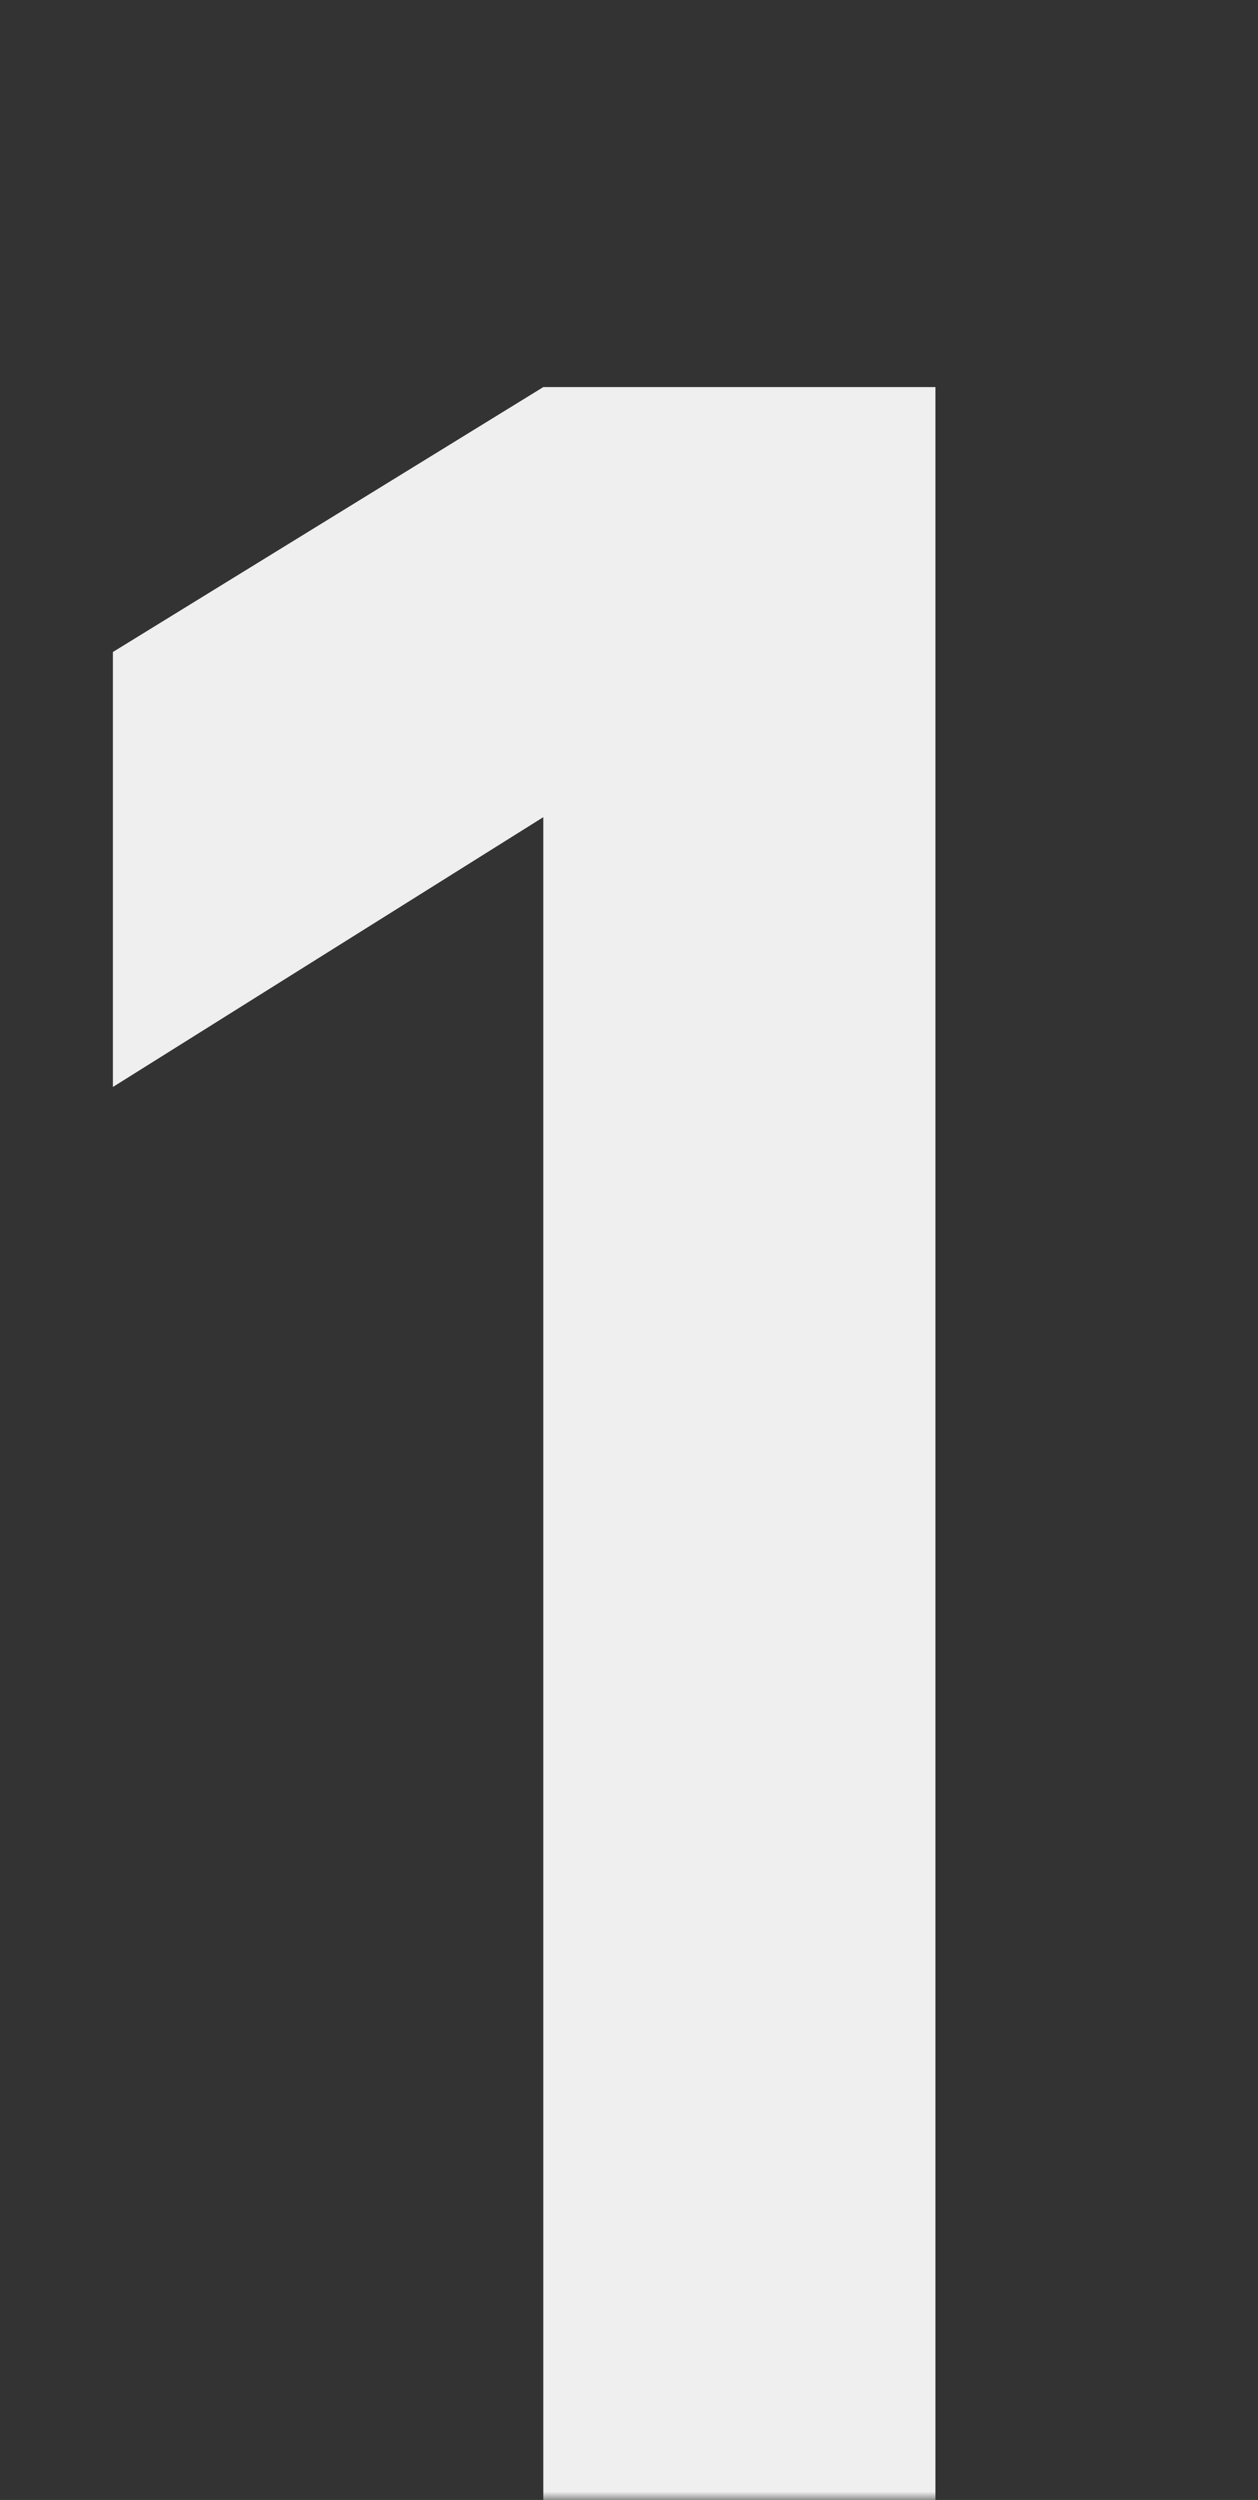
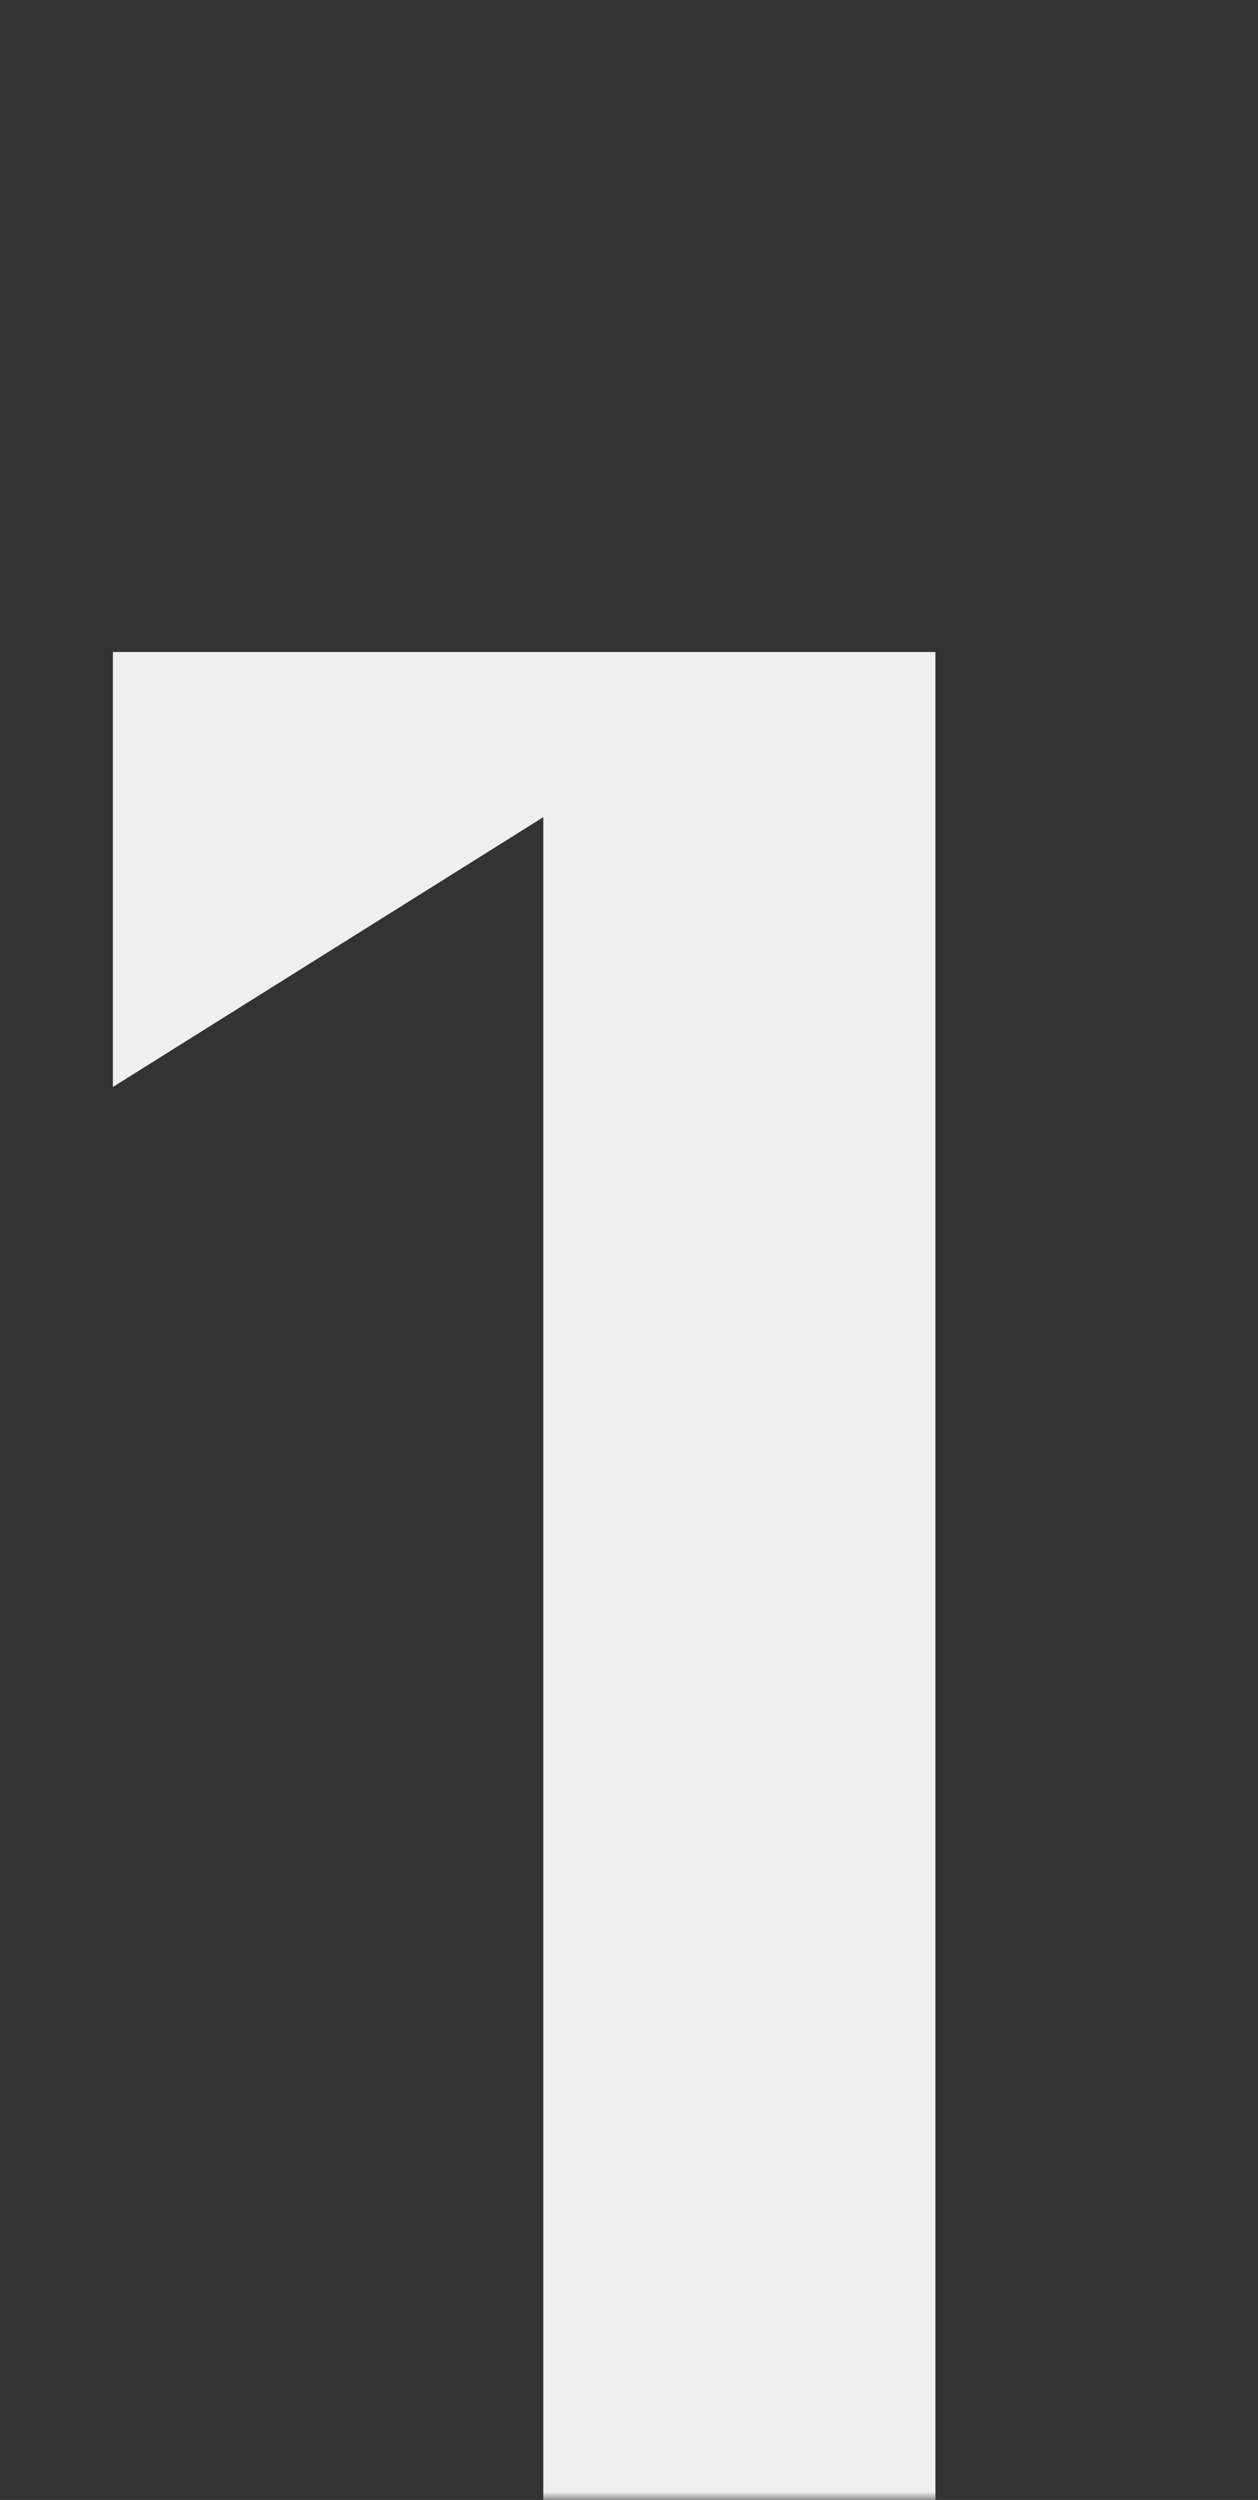
<svg xmlns="http://www.w3.org/2000/svg" viewBox="0 0 78 155" fill="none">
  <rect x="0" y="0" width="78" height="155" fill="#333333" stroke="none" />
  <mask id="mask0_299_1078" style="mask-type:alpha" maskUnits="userSpaceOnUse" x="0" y="0" width="451" height="155">
    <rect width="78" height="155" rx="16" fill="#F8F8F8" />
-     <path d="M31.404 50.36C27.84 50.36 25.716 48.596 24.84 46.652L26.736 45.476C27.312 47 28.8 48.32 31.488 48.32C34.224 48.32 35.628 46.952 35.628 45.032C35.628 42.86 33.816 42.296 31.644 42.224C29.928 42.164 29.904 42.164 29.688 42.164V40.124C29.904 40.124 31.02 40.124 31.488 40.1C33.624 40.004 34.992 38.984 34.992 37.244C34.992 35.456 33.576 34.388 31.512 34.388C29.556 34.388 28.188 35.396 27.384 36.836L25.74 35.432C26.856 33.656 28.896 32.36 31.572 32.36C34.524 32.36 37.26 33.92 37.26 37.184C37.26 38.96 36.432 40.4 35.22 41.144C36.888 41.708 37.896 43.004 37.896 45.056C37.896 48.296 35.232 50.36 31.404 50.36ZM49.902 39.212C50.262 40.016 50.322 40.964 50.322 41.984V50H48.426V47.984C47.394 49.568 45.786 50.36 43.626 50.36C40.722 50.36 39.222 48.584 39.222 46.496C39.222 44.456 40.434 43.268 42.402 42.692C44.022 42.26 46.302 41.984 48.222 41.72C48.162 39.656 47.274 38.672 45.03 38.672C43.458 38.672 42.198 39.356 41.73 40.94L39.702 40.328C40.314 38.06 42.126 36.68 45.054 36.68C47.394 36.68 49.158 37.52 49.902 39.212ZM43.95 48.572C46.254 48.572 47.67 47.192 47.982 45.584C48.162 44.96 48.186 44.132 48.198 43.544C46.374 43.784 44.622 43.988 43.362 44.348C42.294 44.684 41.346 45.272 41.346 46.484C41.346 47.552 42.102 48.572 43.95 48.572ZM63.102 37.04L63.114 50H60.966V45.308H58.17C57.99 45.308 57.81 45.308 57.618 45.296L54.546 50H52.242L55.482 45.032C53.85 44.552 52.638 43.304 52.638 41.216C52.638 38.996 53.994 37.628 55.782 37.22C56.574 37.04 57.462 37.04 58.05 37.04H63.102ZM58.014 43.544H60.966V38.804H58.014C57.642 38.804 56.97 38.816 56.43 38.972C55.662 39.2 54.834 39.944 54.834 41.192C54.834 42.392 55.59 43.148 56.562 43.4C57.078 43.532 57.63 43.544 58.014 43.544ZM72.138 50H65.994V37.04H71.514C72.162 37.04 72.99 37.112 73.614 37.28C74.994 37.664 76.014 38.84 76.014 40.58C76.014 41.564 75.69 42.272 75.162 42.788C74.91 43.04 74.61 43.232 74.334 43.34C74.598 43.388 74.91 43.508 75.186 43.664C76.086 44.168 76.65 45.044 76.65 46.424C76.65 48.188 75.75 49.364 74.262 49.784C73.638 49.964 72.834 50 72.138 50ZM68.154 38.804V42.644H71.37C71.802 42.644 72.354 42.596 72.726 42.452C73.446 42.188 73.794 41.492 73.794 40.736C73.794 39.92 73.41 39.236 72.654 38.984C72.126 38.804 71.358 38.804 71.19 38.804H68.154ZM68.154 44.408V48.26H72.018C72.354 48.26 72.882 48.2 73.254 48.092C74.082 47.864 74.442 47.12 74.442 46.352C74.442 45.332 73.806 44.672 72.894 44.504C72.546 44.408 72.114 44.408 71.826 44.408H68.154ZM80.74 50H78.568L78.58 37.04H80.74V43.28L86.176 37.04H88.948L83.224 43.52L89.62 50H86.632L80.74 43.76V50ZM100.295 39.212C100.655 40.016 100.715 40.964 100.715 41.984V50H98.819V47.984C97.787 49.568 96.179 50.36 94.019 50.36C91.115 50.36 89.615 48.584 89.615 46.496C89.615 44.456 90.827 43.268 92.795 42.692C94.415 42.26 96.695 41.984 98.615 41.72C98.555 39.656 97.667 38.672 95.423 38.672C93.851 38.672 92.591 39.356 92.123 40.94L90.095 40.328C90.707 38.06 92.519 36.68 95.447 36.68C97.787 36.68 99.551 37.52 100.295 39.212ZM94.343 48.572C96.647 48.572 98.063 47.192 98.375 45.584C98.555 44.96 98.579 44.132 98.591 43.544C96.767 43.784 95.015 43.988 93.755 44.348C92.687 44.684 91.739 45.272 91.739 46.484C91.739 47.552 92.495 48.572 94.343 48.572Z" fill="#FA6B03" />
-     <path d="M31.424 75.888C32.624 76.408 33.336 77.432 33.336 78.768C33.336 80.768 31.968 82 29.936 82H25.12V70.48H29.568C31.496 70.48 32.776 71.816 32.776 73.448C32.776 74.496 32.256 75.408 31.424 75.888ZM29.56 71.592H26.304V75.392H29.56C30.664 75.392 31.56 74.584 31.56 73.432C31.56 72.344 30.72 71.592 29.56 71.592ZM26.304 80.872H29.648C31.048 80.872 32.12 80.096 32.12 78.784C32.12 77.512 31.16 76.504 29.864 76.504H26.304V80.872ZM37.717 82H34.941L34.925 73.36H36.108V76.616H37.612C38.108 76.616 38.612 76.632 38.996 76.696C40.269 76.952 41.205 77.688 41.205 79.304C41.205 80.792 40.349 81.632 39.181 81.888C38.748 81.984 38.205 82 37.717 82ZM43.413 73.36V82H42.236V73.36H43.413ZM36.108 77.624V80.992H37.669C38.02 80.992 38.517 80.984 38.861 80.888C39.428 80.728 39.989 80.296 39.989 79.304C39.989 78.336 39.501 77.872 38.757 77.712C38.413 77.64 38.013 77.624 37.669 77.624H36.108ZM52.462 82.24C49.886 82.24 48.374 80.352 48.374 77.672C48.374 74.952 49.934 73.12 52.462 73.12C55.054 73.12 56.558 75 56.558 77.672C56.558 80.392 55.022 82.24 52.462 82.24ZM52.462 81.112C54.382 81.112 55.31 79.712 55.31 77.672C55.31 75.592 54.366 74.248 52.462 74.248C50.526 74.248 49.622 75.656 49.622 77.672C49.622 79.752 50.59 81.112 52.462 81.112ZM61.907 82.24C59.291 82.24 57.875 80.344 57.843 77.68C57.875 74.96 59.331 73.12 61.915 73.12C63.659 73.12 65.051 74.032 65.531 75.512L64.379 75.88C63.971 74.848 63.035 74.248 61.907 74.248C59.995 74.248 59.115 75.664 59.091 77.68C59.115 79.752 60.051 81.112 61.907 81.112C63.075 81.112 63.915 80.568 64.347 79.528L65.531 79.88C64.883 81.416 63.619 82.24 61.907 82.24ZM70.484 82H69.308V74.448H66.244V73.36H73.548V74.448H70.484V82ZM81.313 74.848C81.521 75.352 81.569 75.992 81.569 76.632V82H80.521V80.568C79.849 81.664 78.705 82.24 77.233 82.24C75.273 82.24 74.281 81.056 74.281 79.68C74.281 78.264 75.193 77.512 76.481 77.168C77.649 76.888 79.265 76.704 80.417 76.544C80.401 74.984 79.753 74.232 78.113 74.232C76.929 74.232 76.081 74.744 75.753 75.896L74.609 75.56C75.009 74.016 76.225 73.12 78.129 73.12C79.705 73.12 80.857 73.728 81.313 74.848ZM77.369 81.224C79.017 81.224 80.065 80.256 80.289 78.952C80.385 78.528 80.401 77.968 80.401 77.576C79.265 77.712 77.905 77.848 76.953 78.112C76.217 78.328 75.457 78.744 75.457 79.68C75.457 80.432 75.977 81.224 77.369 81.224ZM87.667 82H83.643V73.36H87.203C87.563 73.36 88.139 73.4 88.587 73.512C89.555 73.776 90.203 74.608 90.203 75.72C90.203 76.344 90.003 76.824 89.667 77.176C89.507 77.352 89.307 77.496 89.123 77.576C89.291 77.608 89.491 77.688 89.675 77.8C90.283 78.168 90.619 78.776 90.619 79.648C90.619 80.832 90.011 81.592 89.059 81.864C88.635 81.984 88.099 82 87.667 82ZM84.827 74.368V77.176H87.243C87.515 77.176 87.899 77.144 88.163 77.048C88.715 76.856 88.971 76.344 88.971 75.784C88.971 75.184 88.683 74.688 88.123 74.504C87.739 74.368 87.203 74.368 87.083 74.368H84.827ZM84.827 78.184V81H87.611C87.835 81 88.219 80.968 88.491 80.896C89.123 80.736 89.403 80.192 89.403 79.616C89.403 78.856 88.915 78.352 88.187 78.24C87.947 78.184 87.651 78.184 87.443 78.184H84.827ZM91.414 82V80.968C92.382 81.144 92.558 80.632 92.718 79.688C92.982 78.128 93.142 76.104 93.31 73.36H99.182V82H98.014V74.488H94.398C94.238 76.744 94.022 79.072 93.774 80.328C93.494 81.752 93.046 82.32 91.414 82ZM108.009 73.36L108.017 82H106.833V78.744H104.817C104.681 78.744 104.545 78.744 104.409 78.736L102.225 82H100.937L103.201 78.592C102.081 78.304 101.217 77.496 101.217 76.088C101.217 74.64 102.121 73.752 103.241 73.48C103.753 73.36 104.321 73.36 104.705 73.36H108.009ZM104.753 77.736H106.833V74.368H104.753C104.489 74.368 103.969 74.376 103.569 74.488C103.041 74.648 102.433 75.152 102.433 76.072C102.433 76.936 102.961 77.456 103.681 77.64C104.065 77.736 104.473 77.736 104.753 77.736ZM117.845 78.008H111.037C111.133 79.984 112.149 81.112 113.869 81.112C115.101 81.112 116.045 80.528 116.581 79.448L117.677 79.872C116.989 81.384 115.589 82.24 113.917 82.24C111.397 82.24 109.781 80.456 109.781 77.72C109.781 74.888 111.373 73.12 113.869 73.12C116.429 73.12 117.933 74.96 117.845 78.008ZM113.901 74.2C112.237 74.2 111.245 75.208 111.061 77.024H116.613C116.429 75.16 115.509 74.2 113.901 74.2ZM123.031 82H121.855V74.448H118.791V73.36H126.095V74.448H123.031V82ZM135.204 78.008H128.396C128.492 79.984 129.508 81.112 131.228 81.112C132.46 81.112 133.404 80.528 133.94 79.448L135.036 79.872C134.348 81.384 132.948 82.24 131.276 82.24C128.756 82.24 127.14 80.456 127.14 77.72C127.14 74.888 128.732 73.12 131.228 73.12C133.788 73.12 135.292 74.96 135.204 78.008ZM131.26 74.2C129.596 74.2 128.604 75.208 128.42 77.024H133.972C133.788 75.16 132.868 74.2 131.26 74.2ZM145.383 77.488C146.159 77.872 146.527 78.744 146.527 79.576C146.527 81.224 145.119 82.24 143.295 82.24C141.551 82.24 140.231 81.44 139.487 80.08L140.431 79.48C141.062 80.544 142.007 81.112 143.223 81.112C144.495 81.112 145.327 80.488 145.327 79.464C145.327 78.408 144.591 78.04 143.119 78.04H142.095V77.032H143.102C144.303 77.032 145.095 76.624 145.095 75.688C145.095 74.704 144.255 74.24 143.239 74.24C142.215 74.24 141.263 74.712 140.639 75.368L139.887 74.576C140.751 73.632 141.919 73.12 143.327 73.12C144.991 73.12 146.303 74.04 146.303 75.608C146.303 76.416 145.975 77.04 145.383 77.488ZM154.844 74.848C155.052 75.352 155.1 75.992 155.1 76.632V82H154.052V80.568C153.38 81.664 152.236 82.24 150.764 82.24C148.804 82.24 147.812 81.056 147.812 79.68C147.812 78.264 148.724 77.512 150.012 77.168C151.18 76.888 152.796 76.704 153.948 76.544C153.932 74.984 153.284 74.232 151.644 74.232C150.46 74.232 149.612 74.744 149.284 75.896L148.14 75.56C148.54 74.016 149.756 73.12 151.66 73.12C153.236 73.12 154.388 73.728 154.844 74.848ZM150.9 81.224C152.548 81.224 153.596 80.256 153.82 78.952C153.916 78.528 153.932 77.968 153.932 77.576C152.796 77.712 151.436 77.848 150.484 78.112C149.748 78.328 148.988 78.744 148.988 79.68C148.988 80.432 149.508 81.224 150.9 81.224ZM163.775 73.36L163.783 82H162.599V78.744H160.582C160.447 78.744 160.311 78.744 160.174 78.736L157.991 82H156.703L158.967 78.592C157.847 78.304 156.983 77.496 156.983 76.088C156.983 74.64 157.887 73.752 159.007 73.48C159.519 73.36 160.087 73.36 160.47 73.36H163.775ZM160.519 77.736H162.599V74.368H160.519C160.255 74.368 159.735 74.376 159.335 74.488C158.807 74.648 158.199 75.152 158.199 76.072C158.199 76.936 158.727 77.456 159.447 77.64C159.831 77.736 160.239 77.736 160.519 77.736ZM170.042 82H166.018V73.36H169.578C169.938 73.36 170.514 73.4 170.962 73.512C171.93 73.776 172.578 74.608 172.578 75.72C172.578 76.344 172.378 76.824 172.042 77.176C171.882 77.352 171.682 77.496 171.498 77.576C171.666 77.608 171.866 77.688 172.05 77.8C172.658 78.168 172.994 78.776 172.994 79.648C172.994 80.832 172.386 81.592 171.434 81.864C171.01 81.984 170.474 82 170.042 82ZM167.202 74.368V77.176H169.618C169.89 77.176 170.274 77.144 170.538 77.048C171.09 76.856 171.346 76.344 171.346 75.784C171.346 75.184 171.058 74.688 170.498 74.504C170.114 74.368 169.578 74.368 169.458 74.368H167.202ZM167.202 78.184V81H169.986C170.21 81 170.594 80.968 170.866 80.896C171.498 80.736 171.778 80.192 171.778 79.616C171.778 78.856 171.29 78.352 170.562 78.24C170.322 78.184 170.026 78.184 169.818 78.184H167.202ZM175.773 82H174.581L174.589 73.36H175.773V77.52L179.629 73.36H181.197L177.149 77.68L181.725 82H180.013L175.773 77.84V82ZM182.918 73.36L185.75 80.464L188.374 73.36H189.574L184.934 85.84H183.758L185.182 81.984L181.67 73.36H182.918ZM195.335 82H194.159V73.36H195.335V77.112H200.207V73.36H201.383V82H200.207V78.24H195.335V82ZM210.172 74.848C210.38 75.352 210.428 75.992 210.428 76.632V82H209.38V80.568C208.708 81.664 207.564 82.24 206.092 82.24C204.132 82.24 203.14 81.056 203.14 79.68C203.14 78.264 204.052 77.512 205.34 77.168C206.508 76.888 208.124 76.704 209.276 76.544C209.26 74.984 208.612 74.232 206.972 74.232C205.788 74.232 204.94 74.744 204.612 75.896L203.468 75.56C203.868 74.016 205.084 73.12 206.988 73.12C208.564 73.12 209.716 73.728 210.172 74.848ZM206.228 81.224C207.876 81.224 208.924 80.256 209.148 78.952C209.244 78.528 209.26 77.968 209.26 77.576C208.124 77.712 206.764 77.848 205.812 78.112C205.076 78.328 204.316 78.744 204.316 79.68C204.316 80.432 204.836 81.224 206.228 81.224ZM219.298 82.24C216.682 82.24 215.266 80.344 215.234 77.68C215.266 74.96 216.722 73.12 219.306 73.12C221.05 73.12 222.442 74.032 222.922 75.512L221.77 75.88C221.362 74.848 220.426 74.248 219.298 74.248C217.386 74.248 216.506 75.664 216.482 77.68C216.506 79.752 217.442 81.112 219.298 81.112C220.466 81.112 221.306 80.568 221.738 79.528L222.922 79.88C222.274 81.416 221.01 82.24 219.298 82.24ZM231.063 74.848C231.271 75.352 231.319 75.992 231.319 76.632V82H230.271V80.568C229.599 81.664 228.455 82.24 226.983 82.24C225.023 82.24 224.031 81.056 224.031 79.68C224.031 78.264 224.943 77.512 226.231 77.168C227.399 76.888 229.015 76.704 230.167 76.544C230.151 74.984 229.503 74.232 227.863 74.232C226.679 74.232 225.831 74.744 225.503 75.896L224.359 75.56C224.759 74.016 225.975 73.12 227.879 73.12C229.455 73.12 230.607 73.728 231.063 74.848ZM227.119 81.224C228.767 81.224 229.815 80.256 230.039 78.952C230.135 78.528 230.151 77.968 230.151 77.576C229.015 77.712 227.655 77.848 226.703 78.112C225.967 78.328 225.207 78.744 225.207 79.68C225.207 80.432 225.727 81.224 227.119 81.224ZM236.985 72.336C235.841 72.336 234.921 71.416 234.921 70.272H235.897C235.897 70.872 236.385 71.36 236.985 71.36C237.593 71.36 238.073 70.872 238.073 70.272H239.049C239.049 71.416 238.129 72.336 236.985 72.336ZM239.281 73.36H240.265V82H239.121V75.272L234.385 82H233.393V73.36H234.537V80.032L239.281 73.36ZM246.031 82H244.855V74.448H241.791V73.36H249.095V74.448H246.031V82ZM258.204 78.008H251.396C251.492 79.984 252.508 81.112 254.228 81.112C255.46 81.112 256.404 80.528 256.94 79.448L258.036 79.872C257.348 81.384 255.948 82.24 254.276 82.24C251.756 82.24 250.14 80.456 250.14 77.72C250.14 74.888 251.732 73.12 254.228 73.12C256.788 73.12 258.292 74.96 258.204 78.008ZM254.26 74.2C252.596 74.2 251.604 75.208 251.42 77.024H256.972C256.788 75.16 255.868 74.2 254.26 74.2ZM273.583 77.464H263.023V76.456H273.583V77.464ZM280.006 82H278.862V73.36H279.91L283.278 80.432L286.654 73.36H287.694V82H286.558V75.872L283.654 82H282.91L280.006 75.872V82ZM292.717 82H289.941L289.925 73.36H291.109V76.616H292.613C293.109 76.616 293.613 76.632 293.997 76.696C295.269 76.952 296.205 77.688 296.205 79.304C296.205 80.792 295.349 81.632 294.181 81.888C293.749 81.984 293.205 82 292.717 82ZM298.413 73.36V82H297.237V73.36H298.413ZM291.109 77.624V80.992H292.669C293.021 80.992 293.516 80.984 293.861 80.888C294.429 80.728 294.989 80.296 294.989 79.304C294.989 78.336 294.501 77.872 293.757 77.712C293.413 77.64 293.013 77.624 292.669 77.624H291.109ZM307.438 82.24C304.822 82.24 303.406 80.344 303.374 77.68C303.406 74.96 304.862 73.12 307.446 73.12C309.19 73.12 310.582 74.032 311.062 75.512L309.91 75.88C309.502 74.848 308.566 74.248 307.438 74.248C305.526 74.248 304.646 75.664 304.622 77.68C304.646 79.752 305.582 81.112 307.438 81.112C308.606 81.112 309.446 80.568 309.878 79.528L311.062 79.88C310.414 81.416 309.15 82.24 307.438 82.24ZM316.73 82H312.706V73.36H316.266C316.626 73.36 317.202 73.4 317.65 73.512C318.618 73.776 319.266 74.608 319.266 75.72C319.266 76.344 319.066 76.824 318.73 77.176C318.57 77.352 318.37 77.496 318.186 77.576C318.354 77.608 318.554 77.688 318.738 77.8C319.346 78.168 319.682 78.776 319.682 79.648C319.682 80.832 319.074 81.592 318.122 81.864C317.698 81.984 317.162 82 316.73 82ZM313.89 74.368V77.176H316.306C316.578 77.176 316.962 77.144 317.226 77.048C317.778 76.856 318.034 76.344 318.034 75.784C318.034 75.184 317.746 74.688 317.186 74.504C316.802 74.368 316.266 74.368 316.146 74.368H313.89ZM313.89 78.184V81H316.674C316.898 81 317.282 80.968 317.554 80.896C318.186 80.736 318.466 80.192 318.466 79.616C318.466 78.856 317.978 78.352 317.25 78.24C317.01 78.184 316.714 78.184 316.506 78.184H313.89ZM327.868 73.36L327.876 82H326.692V78.744H324.676C324.54 78.744 324.404 78.744 324.268 78.736L322.084 82H320.796L323.06 78.592C321.94 78.304 321.076 77.496 321.076 76.088C321.076 74.64 321.98 73.752 323.1 73.48C323.612 73.36 324.18 73.36 324.564 73.36H327.868ZM324.612 77.736H326.692V74.368H324.612C324.348 74.368 323.828 74.376 323.428 74.488C322.9 74.648 322.292 75.152 322.292 76.072C322.292 76.936 322.82 77.456 323.54 77.64C323.924 77.736 324.332 77.736 324.612 77.736ZM330.528 82H329.16L332.808 77.68L329.312 73.36H330.64L334.048 77.624V73.36H335.136V77.624L338.544 73.36H339.864L336.368 77.68L340.016 82H338.648L335.136 77.736V82H334.048V77.736L330.528 82ZM348.563 78.008H341.755C341.851 79.984 342.867 81.112 344.587 81.112C345.819 81.112 346.763 80.528 347.299 79.448L348.395 79.872C347.707 81.384 346.307 82.24 344.635 82.24C342.115 82.24 340.499 80.456 340.499 77.72C340.499 74.888 342.091 73.12 344.587 73.12C347.147 73.12 348.651 74.96 348.563 78.008ZM344.619 74.2C342.955 74.2 341.963 75.208 341.779 77.024H347.331C347.147 75.16 346.227 74.2 344.619 74.2ZM351.24 82H350.096V73.36H351.144L354.512 80.432L357.888 73.36H358.928V82H357.792V75.872L354.888 82H354.144L351.24 75.872V82ZM364.751 82.24C362.135 82.24 360.719 80.344 360.687 77.68C360.719 74.96 362.175 73.12 364.759 73.12C366.503 73.12 367.895 74.032 368.375 75.512L367.223 75.88C366.815 74.848 365.879 74.248 364.751 74.248C362.839 74.248 361.959 75.664 361.935 77.68C361.959 79.752 362.895 81.112 364.751 81.112C365.919 81.112 366.759 80.568 367.191 79.528L368.375 79.88C367.727 81.416 366.463 82.24 364.751 82.24ZM376.556 73.36L376.564 82H375.38V78.744H373.364C373.228 78.744 373.092 78.744 372.956 78.736L370.772 82H369.484L371.748 78.592C370.628 78.304 369.764 77.496 369.764 76.088C369.764 74.64 370.668 73.752 371.788 73.48C372.3 73.36 372.868 73.36 373.252 73.36H376.556ZM373.3 77.736H375.38V74.368H373.3C373.036 74.368 372.516 74.376 372.116 74.488C371.588 74.648 370.98 75.152 370.98 76.072C370.98 76.936 371.508 77.456 372.228 77.64C372.612 77.736 373.02 77.736 373.3 77.736ZM385.595 82.24C382.979 82.24 381.563 80.344 381.531 77.68C381.563 74.96 383.019 73.12 385.603 73.12C387.347 73.12 388.739 74.032 389.219 75.512L388.067 75.88C387.659 74.848 386.723 74.248 385.595 74.248C383.683 74.248 382.803 75.664 382.779 77.68C382.803 79.752 383.739 81.112 385.595 81.112C386.763 81.112 387.603 80.568 388.035 79.528L389.219 79.88C388.571 81.416 387.307 82.24 385.595 82.24ZM398.089 82H394.065V73.36H397.625C397.985 73.36 398.561 73.4 399.009 73.512C399.977 73.776 400.625 74.608 400.625 75.72C400.625 76.344 400.425 76.824 400.089 77.176C399.929 77.352 399.729 77.496 399.545 77.576C399.713 77.608 399.913 77.688 400.097 77.8C400.705 78.168 401.041 78.776 401.041 79.648C401.041 80.832 400.433 81.592 399.481 81.864C399.057 81.984 398.521 82 398.089 82ZM395.249 74.368V77.176H397.665C397.937 77.176 398.321 77.144 398.585 77.048C399.137 76.856 399.393 76.344 399.393 75.784C399.393 75.184 399.105 74.688 398.545 74.504C398.161 74.368 397.625 74.368 397.505 74.368H395.249ZM395.249 78.184V81H398.033C398.257 81 398.641 80.968 398.913 80.896C399.545 80.736 399.825 80.192 399.825 79.616C399.825 78.856 399.337 78.352 398.609 78.24C398.369 78.184 398.073 78.184 397.865 78.184H395.249ZM409.188 74.848C409.396 75.352 409.444 75.992 409.444 76.632V82H408.396V80.568C407.724 81.664 406.58 82.24 405.108 82.24C403.148 82.24 402.156 81.056 402.156 79.68C402.156 78.264 403.068 77.512 404.356 77.168C405.524 76.888 407.14 76.704 408.292 76.544C408.276 74.984 407.628 74.232 405.988 74.232C404.804 74.232 403.956 74.744 403.628 75.896L402.484 75.56C402.884 74.016 404.1 73.12 406.004 73.12C407.58 73.12 408.732 73.728 409.188 74.848ZM405.244 81.224C406.892 81.224 407.94 80.256 408.164 78.952C408.26 78.528 408.276 77.968 408.276 77.576C407.14 77.712 405.78 77.848 404.828 78.112C404.092 78.328 403.332 78.744 403.332 79.68C403.332 80.432 403.852 81.224 405.244 81.224ZM412.662 82H411.518V73.36H412.566L415.934 80.432L419.31 73.36H420.35V82H419.214V75.872L416.31 82H415.566L412.662 75.872V82ZM428.469 73.36H429.453V82H428.309V75.272L423.573 82H422.581V73.36H423.725V80.032L428.469 73.36ZM431.322 84.16L432.066 80.312H433.25L432.13 84.16H431.322ZM28.728 104.24C26.152 104.24 24.64 102.352 24.64 99.672C24.64 96.952 26.2 95.12 28.728 95.12C31.32 95.12 32.824 97 32.824 99.672C32.824 102.392 31.288 104.24 28.728 104.24ZM28.728 103.112C30.648 103.112 31.576 101.712 31.576 99.672C31.576 97.592 30.632 96.248 28.728 96.248C26.792 96.248 25.888 97.656 25.888 99.672C25.888 101.752 26.856 103.112 28.728 103.112ZM37.89 104H36.714V96.448H33.65V95.36H40.954V96.448H37.89V104ZM46.495 104H42.471V95.36H46.031C46.391 95.36 46.967 95.4 47.415 95.512C48.383 95.776 49.031 96.608 49.031 97.72C49.031 98.344 48.831 98.824 48.495 99.176C48.335 99.352 48.135 99.496 47.951 99.576C48.119 99.608 48.319 99.688 48.503 99.8C49.111 100.168 49.447 100.776 49.447 101.648C49.447 102.832 48.839 103.592 47.887 103.864C47.463 103.984 46.927 104 46.495 104ZM43.655 96.368V99.176H46.071C46.343 99.176 46.727 99.144 46.991 99.048C47.543 98.856 47.799 98.344 47.799 97.784C47.799 97.184 47.511 96.688 46.951 96.504C46.567 96.368 46.031 96.368 45.911 96.368H43.655ZM43.655 100.184V103H46.439C46.663 103 47.047 102.968 47.319 102.896C47.951 102.736 48.231 102.192 48.231 101.616C48.231 100.856 47.743 100.352 47.015 100.24C46.775 100.184 46.479 100.184 46.271 100.184H43.655ZM58.626 100.008H51.818C51.914 101.984 52.93 103.112 54.65 103.112C55.882 103.112 56.826 102.528 57.362 101.448L58.458 101.872C57.77 103.384 56.37 104.24 54.698 104.24C52.178 104.24 50.562 102.456 50.562 99.72C50.562 96.888 52.154 95.12 54.65 95.12C57.21 95.12 58.714 96.96 58.626 100.008ZM54.682 96.2C53.018 96.2 52.026 97.208 51.842 99.024H57.394C57.21 97.16 56.29 96.2 54.682 96.2ZM63.812 104H62.636V96.448H59.572V95.36H66.876V96.448H63.812V104ZM74.281 95.36H75.265V104H74.121V97.272L69.385 104H68.393V95.36H69.537V102.032L74.281 95.36ZM78.647 104H77.503V95.36H78.551L81.919 102.432L85.295 95.36H86.335V104H85.199V97.872L82.295 104H81.551L78.647 97.872V104ZM92.944 104H91.768V95.36H92.944V99.112H97.816V95.36H98.992V104H97.816V100.24H92.944V104ZM107.781 96.848C107.989 97.352 108.037 97.992 108.037 98.632V104H106.989V102.568C106.317 103.664 105.173 104.24 103.701 104.24C101.741 104.24 100.749 103.056 100.749 101.68C100.749 100.264 101.661 99.512 102.949 99.168C104.117 98.888 105.733 98.704 106.885 98.544C106.869 96.984 106.221 96.232 104.581 96.232C103.397 96.232 102.549 96.744 102.221 97.896L101.077 97.56C101.477 96.016 102.693 95.12 104.597 95.12C106.173 95.12 107.325 95.728 107.781 96.848ZM103.837 103.224C105.485 103.224 106.533 102.256 106.757 100.952C106.853 100.528 106.869 99.968 106.869 99.576C105.733 99.712 104.373 99.848 103.421 100.112C102.685 100.328 101.925 100.744 101.925 101.68C101.925 102.432 102.445 103.224 103.837 103.224ZM117.339 104H113.315V95.36H116.875C117.235 95.36 117.811 95.4 118.259 95.512C119.227 95.776 119.875 96.608 119.875 97.72C119.875 98.344 119.675 98.824 119.339 99.176C119.179 99.352 118.979 99.496 118.795 99.576C118.963 99.608 119.163 99.688 119.347 99.8C119.955 100.168 120.291 100.776 120.291 101.648C120.291 102.832 119.683 103.592 118.731 103.864C118.307 103.984 117.771 104 117.339 104ZM114.499 96.368V99.176H116.915C117.187 99.176 117.571 99.144 117.835 99.048C118.387 98.856 118.643 98.344 118.643 97.784C118.643 97.184 118.355 96.688 117.795 96.504C117.411 96.368 116.875 96.368 116.755 96.368H114.499ZM114.499 100.184V103H117.283C117.507 103 117.891 102.968 118.163 102.896C118.795 102.736 119.075 102.192 119.075 101.616C119.075 100.856 118.587 100.352 117.859 100.24C117.619 100.184 117.323 100.184 117.115 100.184H114.499ZM125.494 104.24C122.918 104.24 121.406 102.352 121.406 99.672C121.406 96.952 122.966 95.12 125.494 95.12C128.086 95.12 129.59 97 129.59 99.672C129.59 102.392 128.054 104.24 125.494 104.24ZM125.494 103.112C127.414 103.112 128.342 101.712 128.342 99.672C128.342 97.592 127.398 96.248 125.494 96.248C123.558 96.248 122.654 97.656 122.654 99.672C122.654 101.752 123.622 103.112 125.494 103.112ZM132.522 104H131.346V95.36H138.218V104H137.042V96.488H132.522V104ZM144.392 95.12C146.76 95.12 148.176 97.096 148.176 99.672C148.176 102.264 146.768 104.24 144.344 104.24C143.176 104.24 142.264 103.76 141.64 102.968V107.84H140.456V95.36H141.512V96.552C142.144 95.656 143.112 95.12 144.392 95.12ZM144.224 103.144C146.024 103.144 146.928 101.64 146.928 99.672C146.928 97.72 146.056 96.216 144.2 96.216C142.4 96.216 141.512 97.64 141.512 99.672C141.512 101.672 142.384 103.144 144.224 103.144ZM153.541 104.24C150.965 104.24 149.453 102.352 149.453 99.672C149.453 96.952 151.013 95.12 153.541 95.12C156.133 95.12 157.637 97 157.637 99.672C157.637 102.392 156.101 104.24 153.541 104.24ZM153.541 103.112C155.461 103.112 156.389 101.712 156.389 99.672C156.389 97.592 155.445 96.248 153.541 96.248C151.605 96.248 150.701 97.656 150.701 99.672C150.701 101.752 151.669 103.112 153.541 103.112ZM162.985 104.24C160.369 104.24 158.953 102.344 158.921 99.68C158.953 96.96 160.409 95.12 162.993 95.12C164.737 95.12 166.129 96.032 166.609 97.512L165.457 97.88C165.049 96.848 164.113 96.248 162.985 96.248C161.073 96.248 160.193 97.664 160.169 99.68C160.193 101.752 161.129 103.112 162.985 103.112C164.153 103.112 164.993 102.568 165.425 101.528L166.609 101.88C165.961 103.416 164.697 104.24 162.985 104.24ZM171.045 104H168.269L168.253 95.36H169.437V98.616H170.941C171.437 98.616 171.941 98.632 172.325 98.696C173.597 98.952 174.533 99.688 174.533 101.304C174.533 102.792 173.677 103.632 172.509 103.888C172.077 103.984 171.533 104 171.045 104ZM176.741 95.36V104H175.565V95.36H176.741ZM169.437 99.624V102.992H170.997C171.349 102.992 171.845 102.984 172.189 102.888C172.757 102.728 173.317 102.296 173.317 101.304C173.317 100.336 172.829 99.872 172.085 99.712C171.741 99.64 171.341 99.624 170.997 99.624H169.437ZM188.063 95.36H189.047V104H187.903V97.272L183.167 104H182.175V95.36H183.319V102.032L188.063 95.36ZM195.663 104H194.487V95.36H201.359V104H200.183V96.488H195.663V104ZM207.212 104.24C204.636 104.24 203.124 102.352 203.124 99.672C203.124 96.952 204.684 95.12 207.212 95.12C209.804 95.12 211.308 97 211.308 99.672C211.308 102.392 209.772 104.24 207.212 104.24ZM207.212 103.112C209.132 103.112 210.06 101.712 210.06 99.672C210.06 97.592 209.116 96.248 207.212 96.248C205.276 96.248 204.372 97.656 204.372 99.672C204.372 101.752 205.34 103.112 207.212 103.112ZM213.561 105.92H212.433V102.992C213.409 102.992 213.745 102.392 214.009 100.992C214.281 99.632 214.385 98.088 214.505 95.36H220.217V102.992H221.049V105.92H219.913V104H213.561V105.92ZM214.425 102.992H219.049V96.368H215.593C215.513 97.992 215.385 100.152 215.105 101.336C214.945 102.104 214.793 102.64 214.425 102.992ZM226.115 104.248C223.691 104.232 222.267 102.68 222.187 99.592C222.139 98.232 222.355 96.296 222.683 95.392C222.955 94.6 223.499 93.88 224.179 93.44C225.499 92.552 227.675 92.552 229.227 92.24L229.355 93.304C228.187 93.544 225.915 93.608 224.779 94.344C223.915 94.872 223.467 95.976 223.355 97.344C224.011 96.312 225.171 95.784 226.451 95.784C228.779 95.784 230.219 97.52 230.219 99.992C230.219 102.568 228.635 104.256 226.115 104.248ZM226.203 103.12C228.019 103.12 228.979 101.896 228.979 100.016C228.979 98.096 227.955 96.912 226.187 96.912C224.411 96.912 223.435 98.096 223.435 100.016C223.435 101.944 224.403 103.12 226.203 103.12ZM239.563 100.008H232.755C232.851 101.984 233.867 103.112 235.587 103.112C236.819 103.112 237.763 102.528 238.299 101.448L239.395 101.872C238.707 103.384 237.307 104.24 235.635 104.24C233.115 104.24 231.499 102.456 231.499 99.72C231.499 96.888 233.091 95.12 235.587 95.12C238.147 95.12 239.651 96.96 239.563 100.008ZM235.619 96.2C233.955 96.2 232.963 97.208 232.779 99.024H238.331C238.147 97.16 237.227 96.2 235.619 96.2ZM245.267 95.12C247.635 95.12 249.051 97.096 249.051 99.672C249.051 102.264 247.643 104.24 245.219 104.24C244.051 104.24 243.139 103.76 242.515 102.968V107.84H241.331V95.36H242.387V96.552C243.019 95.656 243.987 95.12 245.267 95.12ZM245.099 103.144C246.899 103.144 247.803 101.64 247.803 99.672C247.803 97.72 246.931 96.216 245.075 96.216C243.275 96.216 242.387 97.64 242.387 99.672C242.387 101.672 243.259 103.144 245.099 103.144ZM254.016 93.848C253.552 93.848 253.2 93.488 253.2 93.032C253.2 92.576 253.552 92.216 254.016 92.216C254.16 92.216 254.296 92.248 254.416 92.312C254.528 92.248 254.664 92.216 254.816 92.216C255.28 92.216 255.632 92.576 255.632 93.032C255.632 93.488 255.28 93.848 254.816 93.848C254.664 93.848 254.528 93.816 254.416 93.752C254.296 93.816 254.16 93.848 254.016 93.848ZM254.416 95.12C256.976 95.12 258.48 96.96 258.392 100.008H251.584C251.68 101.984 252.696 103.112 254.416 103.112C255.648 103.112 256.592 102.528 257.128 101.448L258.224 101.872C257.536 103.384 256.136 104.24 254.464 104.24C251.944 104.24 250.328 102.456 250.328 99.72C250.328 96.888 251.92 95.12 254.416 95.12ZM251.608 99.024H257.16C256.976 97.16 256.056 96.2 254.448 96.2C252.784 96.2 251.792 97.208 251.608 99.024ZM261.069 104H259.925V95.36H260.973L264.341 102.432L267.717 95.36H268.757V104H267.621V97.872L264.717 104H263.973L261.069 97.872V104ZM274.59 95.36L277.422 102.464L280.046 95.36H281.246L276.606 107.84H275.43L276.854 103.984L273.342 95.36H274.59ZM282.811 105.92H281.683V102.992C282.659 102.992 282.995 102.392 283.259 100.992C283.531 99.632 283.635 98.088 283.755 95.36H289.467V102.992H290.299V105.92H289.163V104H282.811V105.92ZM283.675 102.992H288.299V96.368H284.843C284.763 97.992 284.635 100.152 284.355 101.336C284.195 102.104 284.043 102.64 283.675 102.992ZM295.197 104.24C292.621 104.24 291.109 102.352 291.109 99.672C291.109 96.952 292.669 95.12 295.197 95.12C297.789 95.12 299.293 97 299.293 99.672C299.293 102.392 297.757 104.24 295.197 104.24ZM295.197 103.112C297.117 103.112 298.045 101.712 298.045 99.672C298.045 97.592 297.101 96.248 295.197 96.248C293.261 96.248 292.357 97.656 292.357 99.672C292.357 101.752 293.325 103.112 295.197 103.112ZM304.522 104.248C302.098 104.232 300.674 102.68 300.594 99.592C300.546 98.232 300.762 96.296 301.09 95.392C301.362 94.6 301.906 93.88 302.586 93.44C303.906 92.552 306.082 92.552 307.634 92.24L307.762 93.304C306.594 93.544 304.322 93.608 303.186 94.344C302.322 94.872 301.874 95.976 301.762 97.344C302.418 96.312 303.578 95.784 304.858 95.784C307.186 95.784 308.626 97.52 308.626 99.992C308.626 102.568 307.042 104.256 304.522 104.248ZM304.61 103.12C306.426 103.12 307.386 101.896 307.386 100.016C307.386 98.096 306.362 96.912 304.594 96.912C302.818 96.912 301.842 98.096 301.842 100.016C301.842 101.944 302.81 103.12 304.61 103.12ZM311.554 104H310.378V95.36H311.554V99.112H316.426V95.36H317.602V104H316.426V100.24H311.554V104ZM323.447 104.24C320.871 104.24 319.359 102.352 319.359 99.672C319.359 96.952 320.919 95.12 323.447 95.12C326.039 95.12 327.543 97 327.543 99.672C327.543 102.392 326.007 104.24 323.447 104.24ZM323.447 103.112C325.367 103.112 326.295 101.712 326.295 99.672C326.295 97.592 325.351 96.248 323.447 96.248C321.511 96.248 320.607 97.656 320.607 99.672C320.607 101.752 321.575 103.112 323.447 103.112ZM336.892 100.008H330.084C330.18 101.984 331.196 103.112 332.916 103.112C334.148 103.112 335.092 102.528 335.628 101.448L336.724 101.872C336.036 103.384 334.636 104.24 332.964 104.24C330.444 104.24 328.828 102.456 328.828 99.72C328.828 96.888 330.42 95.12 332.916 95.12C335.476 95.12 336.98 96.96 336.892 100.008ZM332.948 96.2C331.284 96.2 330.292 97.208 330.108 99.024H335.66C335.476 97.16 334.556 96.2 332.948 96.2ZM345.886 104H341.862V95.36H345.422C345.782 95.36 346.358 95.4 346.806 95.512C347.774 95.776 348.422 96.608 348.422 97.72C348.422 98.344 348.222 98.824 347.886 99.176C347.726 99.352 347.526 99.496 347.342 99.576C347.51 99.608 347.71 99.688 347.894 99.8C348.502 100.168 348.838 100.776 348.838 101.648C348.838 102.832 348.23 103.592 347.278 103.864C346.854 103.984 346.318 104 345.886 104ZM343.046 96.368V99.176H345.462C345.734 99.176 346.118 99.144 346.382 99.048C346.934 98.856 347.19 98.344 347.19 97.784C347.19 97.184 346.902 96.688 346.342 96.504C345.958 96.368 345.422 96.368 345.302 96.368H343.046ZM343.046 100.184V103H345.83C346.054 103 346.438 102.968 346.71 102.896C347.342 102.736 347.622 102.192 347.622 101.616C347.622 100.856 347.134 100.352 346.406 100.24C346.166 100.184 345.87 100.184 345.662 100.184H343.046ZM354.361 95.12C356.729 95.12 358.145 97.096 358.145 99.672C358.145 102.264 356.737 104.24 354.312 104.24C353.145 104.24 352.233 103.76 351.609 102.968V107.84H350.425V95.36H351.481V96.552C352.113 95.656 353.081 95.12 354.361 95.12ZM354.193 103.144C355.993 103.144 356.897 101.64 356.897 99.672C356.897 97.72 356.025 96.216 354.169 96.216C352.369 96.216 351.481 97.64 351.481 99.672C351.481 101.672 352.353 103.144 354.193 103.144ZM367.485 100.008H360.677C360.773 101.984 361.789 103.112 363.509 103.112C364.741 103.112 365.685 102.528 366.221 101.448L367.317 101.872C366.629 103.384 365.229 104.24 363.557 104.24C361.037 104.24 359.421 102.456 359.421 99.72C359.421 96.888 361.013 95.12 363.509 95.12C366.069 95.12 367.573 96.96 367.485 100.008ZM363.541 96.2C361.877 96.2 360.885 97.208 360.701 99.024H366.253C366.069 97.16 365.149 96.2 363.541 96.2ZM370.162 104H369.018V95.36H370.066L373.434 102.432L376.81 95.36H377.85V104H376.714V97.872L373.81 104H373.066L370.162 97.872V104ZM386.681 95.36L386.689 104H385.505V100.744H383.489C383.353 100.744 383.217 100.744 383.081 100.736L380.897 104H379.609L381.873 100.592C380.753 100.304 379.889 99.496 379.889 98.088C379.889 96.64 380.793 95.752 381.913 95.48C382.425 95.36 382.993 95.36 383.377 95.36H386.681ZM383.425 99.736H385.505V96.368H383.425C383.161 96.368 382.641 96.376 382.241 96.488C381.713 96.648 381.105 97.152 381.105 98.072C381.105 98.936 381.633 99.456 382.353 99.64C382.737 99.736 383.145 99.736 383.425 99.736ZM389.837 104.088C389.373 104.088 389.021 103.736 389.021 103.28C389.021 102.816 389.373 102.464 389.837 102.464C390.301 102.464 390.661 102.816 390.661 103.28C390.661 103.736 390.301 104.088 389.837 104.088Z" fill="black" />
  </mask>
  <g mask="url(#mask0_299_1078)">
-     <path d="M58 170H33.686V50.665L7 67.394V40.425L33.686 24H58V170Z" fill="#EFEFEF" />
+     <path d="M58 170H33.686V50.665L7 67.394V40.425H58V170Z" fill="#EFEFEF" />
  </g>
</svg>